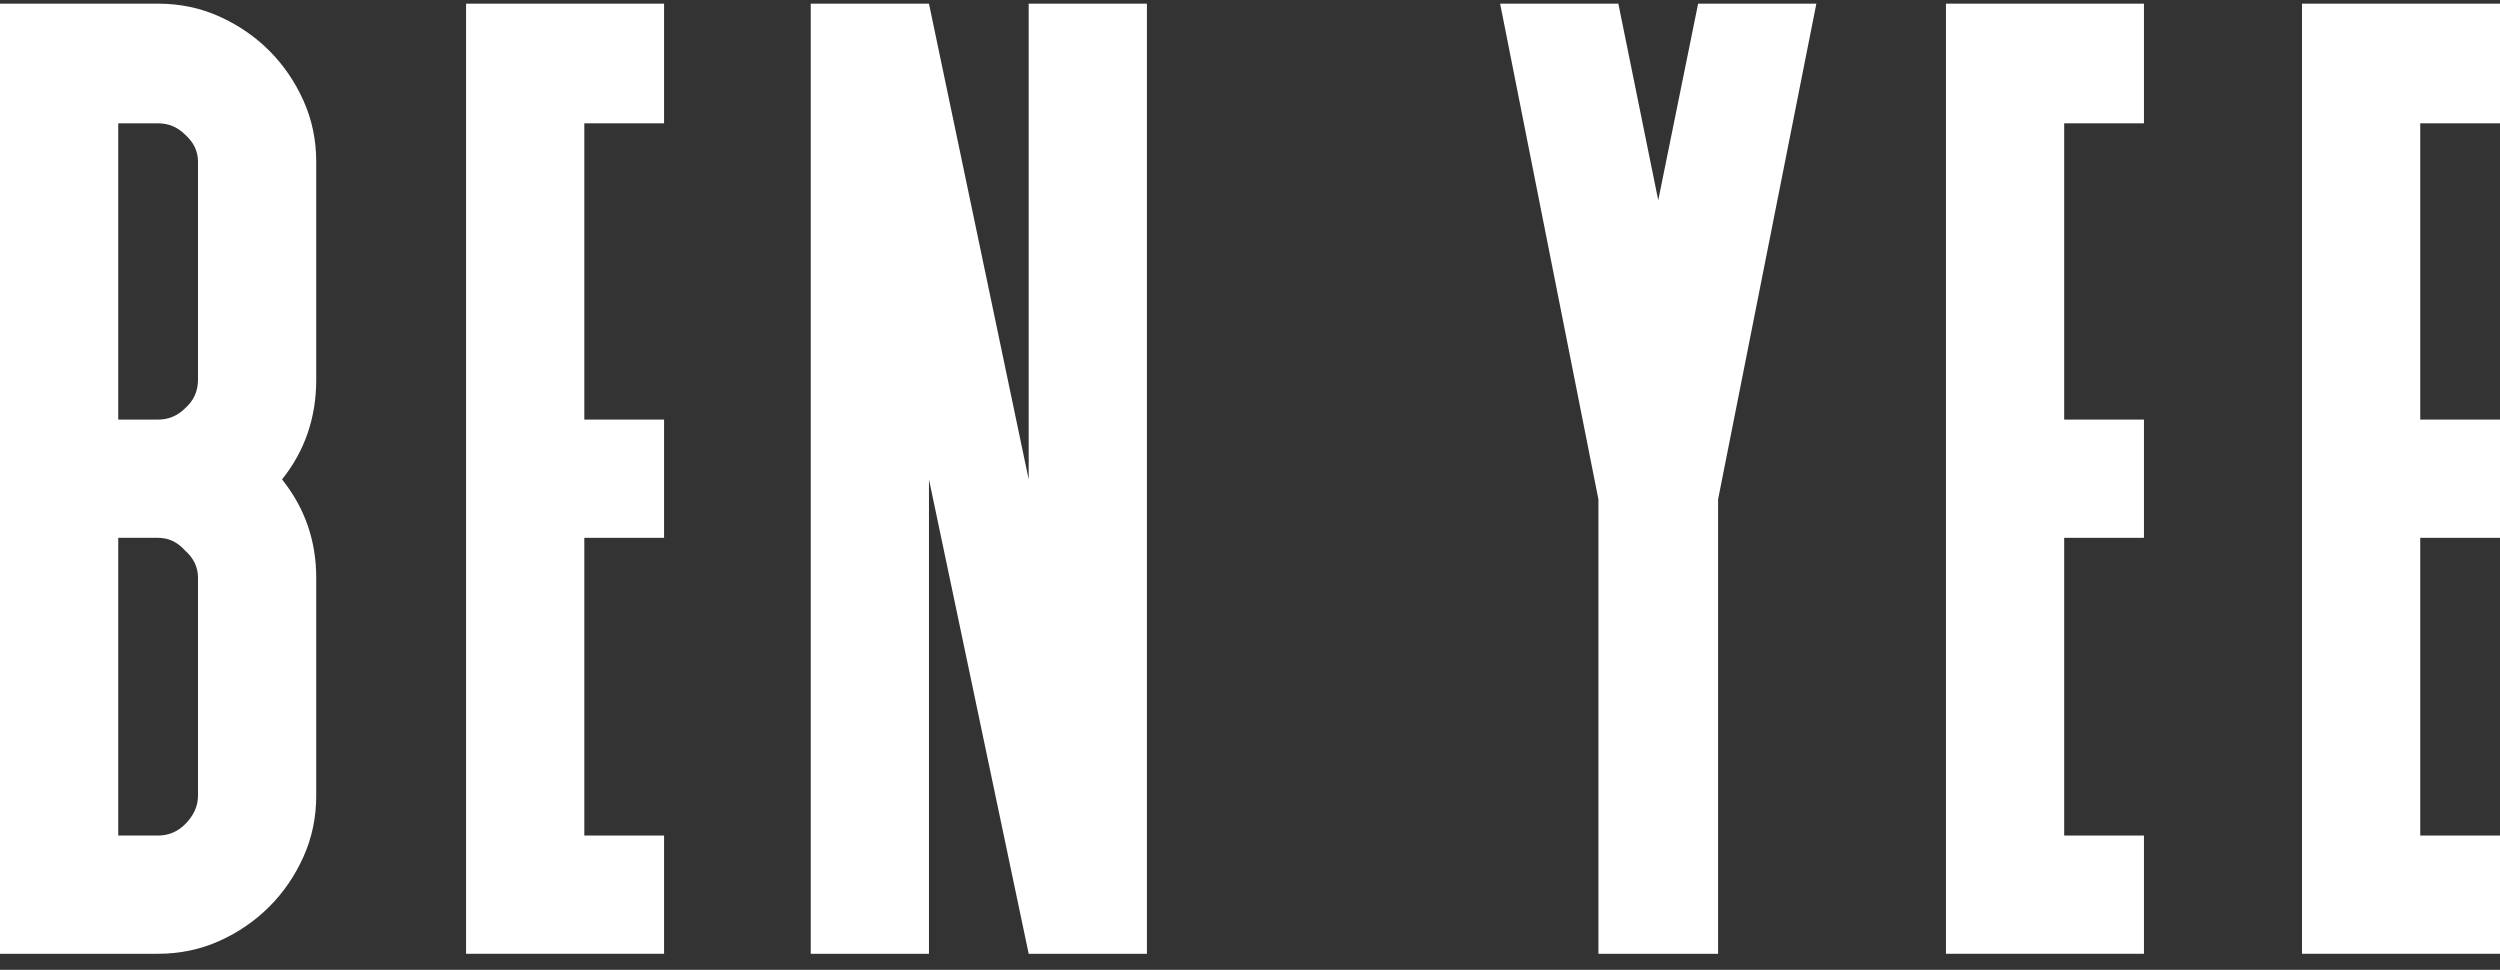
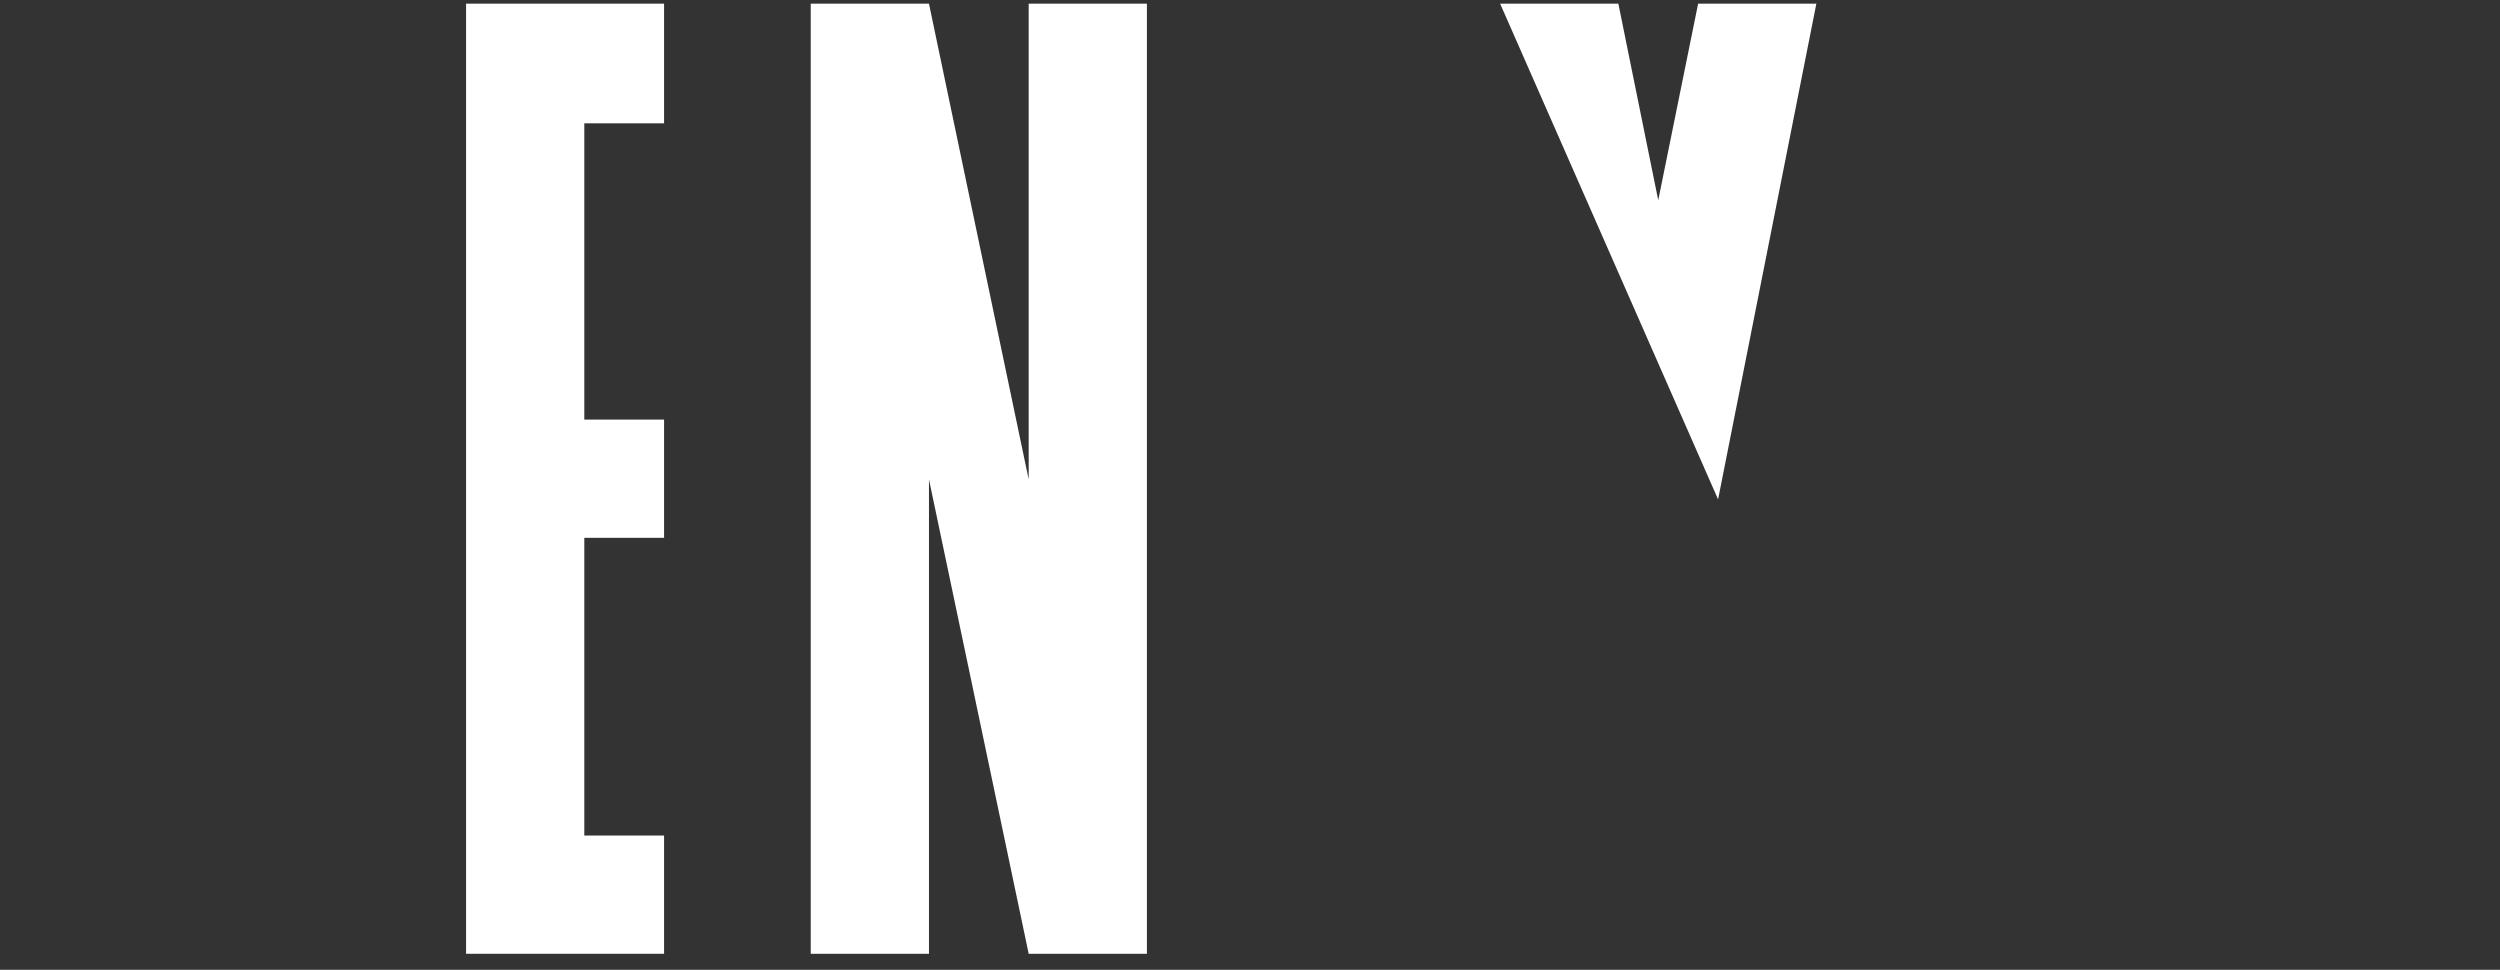
<svg xmlns="http://www.w3.org/2000/svg" width="116" height="45" viewBox="0 0 116 45" fill="none">
  <rect x="0" y="0" width="116" height="45" fill="#333333" stroke="none" />
-   <path d="M112.299 5.722V19.469H116V24.955H112.299V38.769H116V44.255H106.813V0.17H116V5.722H112.299Z" fill="white" />
-   <path d="M95.778 5.722V19.469H99.479V24.955H95.778V38.769H99.479V44.255H90.292V0.17H99.479V5.722H95.778Z" fill="white" />
-   <path d="M84.279 0.17L79.719 23.171V44.255H74.167V23.171L69.606 0.17H75.092L76.942 9.291L78.793 0.17H84.279Z" fill="white" />
+   <path d="M84.279 0.17L79.719 23.171V44.255V23.171L69.606 0.17H75.092L76.942 9.291L78.793 0.17H84.279Z" fill="white" />
  <path d="M53.217 0.17V44.255H47.731L43.104 22.245V44.255H37.618V0.17H43.104L47.731 22.245V0.17H53.217Z" fill="white" />
  <path d="M27.112 5.722V19.469H30.813V24.955H27.112V38.769H30.813V44.255H21.626V0.17H30.813V5.722H27.112Z" fill="white" />
-   <path d="M14.673 17.619C14.673 19.381 14.144 20.923 13.087 22.245C14.144 23.567 14.673 25.087 14.673 26.806V36.918C14.673 37.931 14.475 38.879 14.078 39.76C13.681 40.641 13.153 41.413 12.492 42.073C11.831 42.734 11.06 43.263 10.178 43.66C9.297 44.056 8.35 44.255 7.336 44.255H0V0.17H7.336C8.35 0.17 9.297 0.368 10.178 0.765C11.06 1.161 11.831 1.69 12.492 2.351C13.153 3.012 13.681 3.783 14.078 4.664C14.475 5.545 14.673 6.493 14.673 7.506V17.619ZM9.187 26.806C9.187 26.321 8.989 25.902 8.592 25.55C8.24 25.153 7.821 24.955 7.336 24.955H5.486V38.769H7.336C7.821 38.769 8.24 38.593 8.592 38.24C8.989 37.843 9.187 37.403 9.187 36.918V26.806ZM9.187 7.506C9.187 7.021 8.989 6.603 8.592 6.25C8.24 5.898 7.821 5.722 7.336 5.722H5.486V19.469H7.336C7.821 19.469 8.24 19.293 8.592 18.941C8.989 18.588 9.187 18.147 9.187 17.619V7.506Z" fill="white" />
</svg>